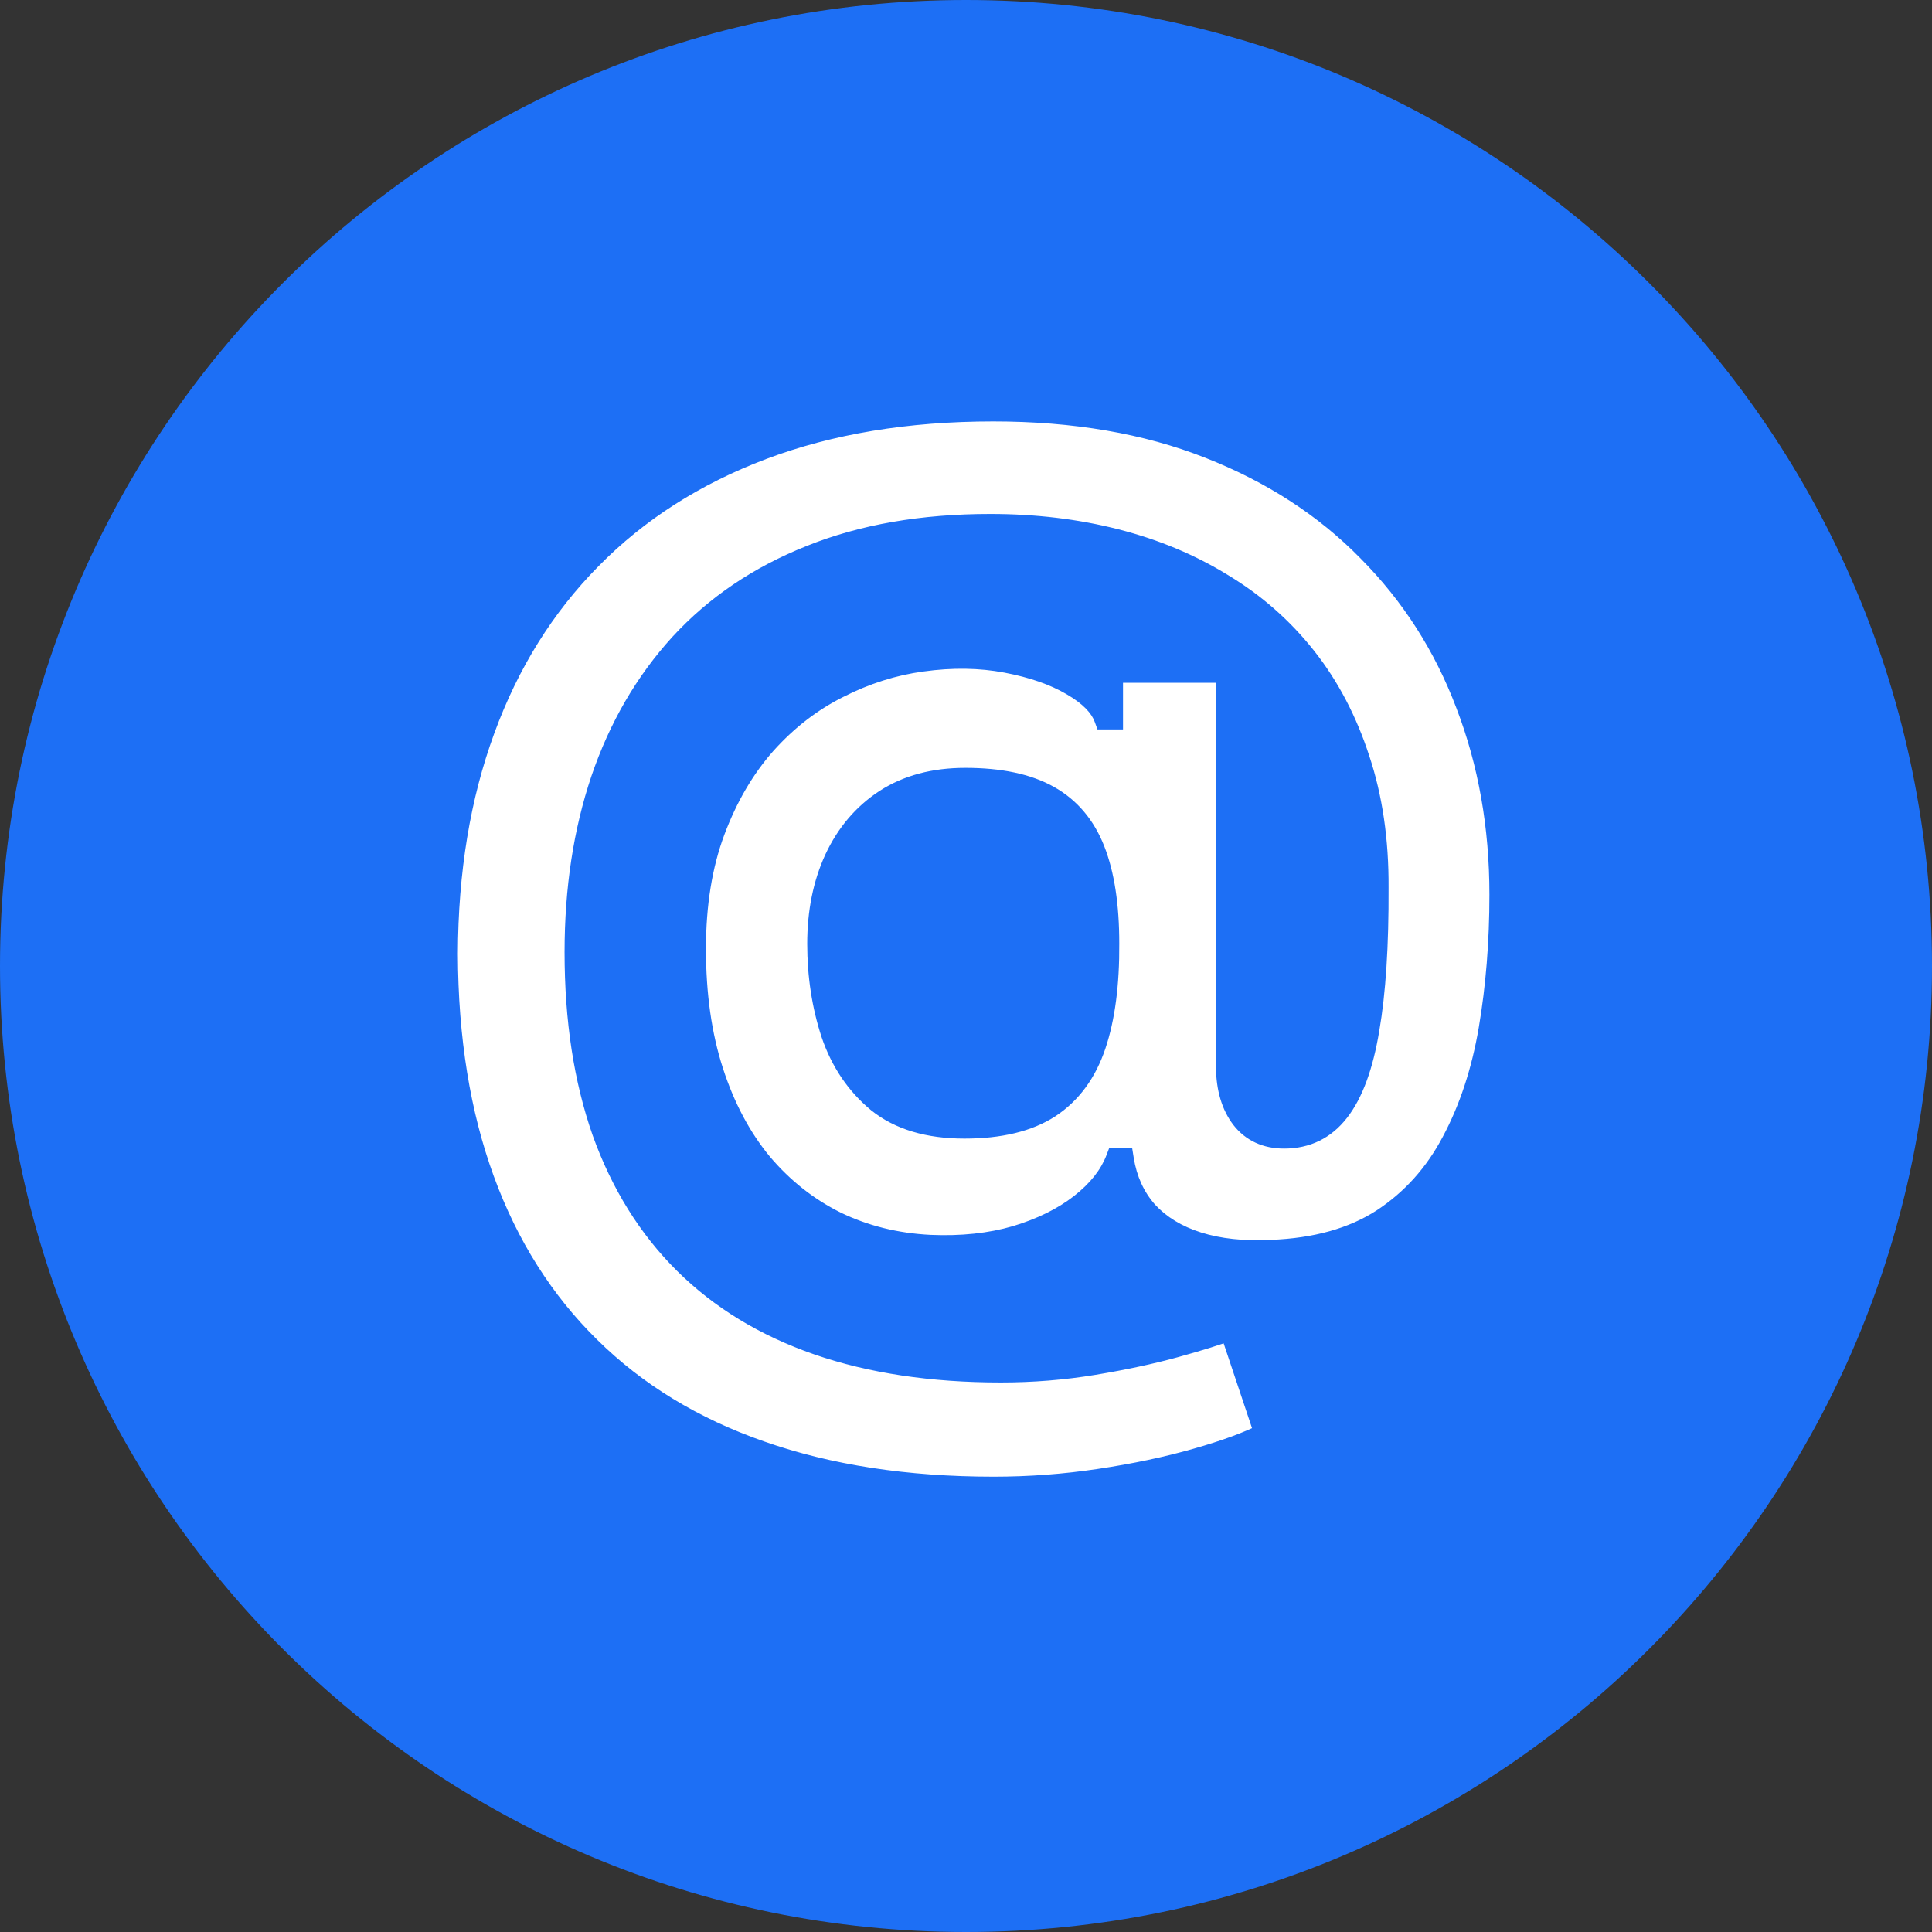
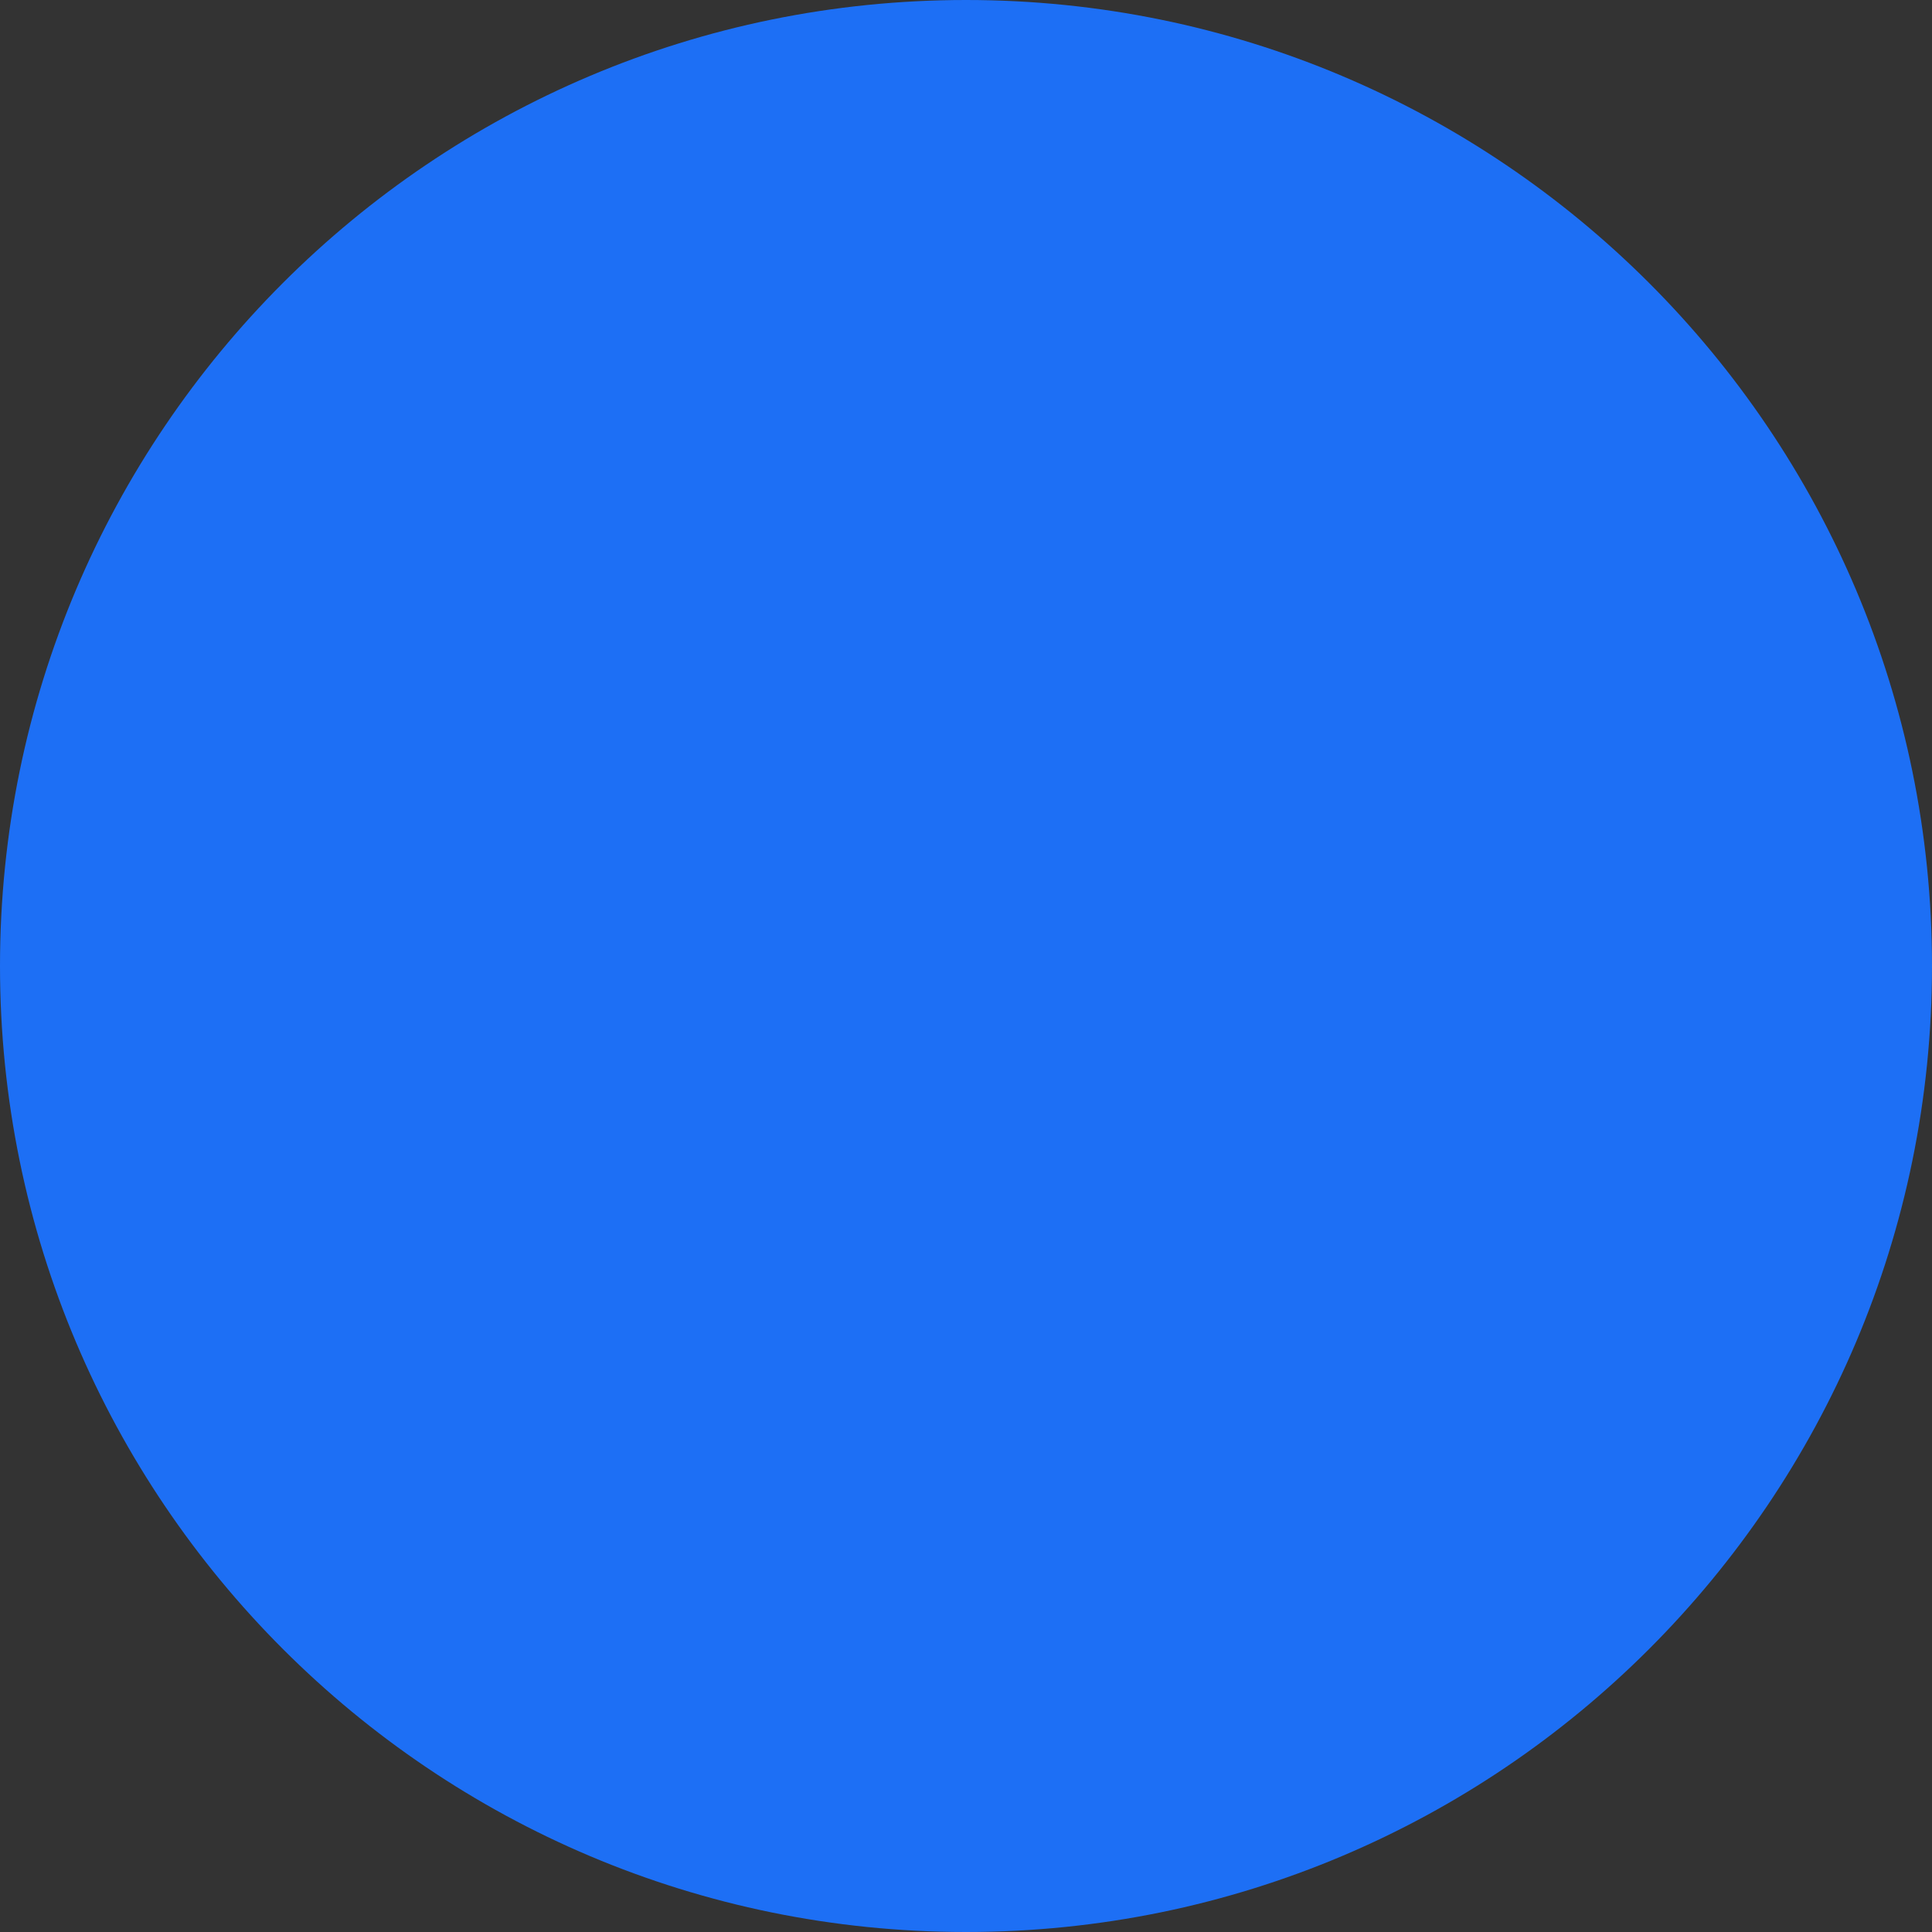
<svg xmlns="http://www.w3.org/2000/svg" fill="none" height="300" viewBox="0 0 300 300" width="300">
  <rect x="0" y="0" width="300" height="300" fill="#333333" stroke="none" />
  <path d="M150 300C232.843 300 300 232.843 300 150C300 67.157 232.843 0 150 0C67.157 0 0 67.157 0 150C0 232.843 67.157 300 150 300Z" fill="#1D6FF5" />
-   <path d="M154.29 231.098C140.717 231.098 128.653 229.245 118.097 225.54C107.583 221.877 98.707 216.47 91.469 209.317C84.23 202.208 78.737 193.526 74.988 183.271C71.239 173.017 69.344 161.297 69.3 148.112C69.344 135.229 71.261 123.617 75.053 113.276C78.844 102.892 84.381 94.016 91.663 86.648C98.945 79.237 107.842 73.55 118.355 69.586C128.868 65.622 140.825 63.64 154.225 63.64C166.85 63.64 178.031 65.557 187.769 69.392C197.549 73.227 205.801 78.57 212.522 85.42C219.287 92.228 224.393 100.199 227.84 109.334C231.33 118.425 233.075 128.292 233.075 138.935C233.075 146.303 232.515 153.283 231.394 159.875C230.274 166.424 228.357 172.241 225.642 177.325C222.971 182.41 219.33 186.46 214.72 189.476C210.109 192.449 204.336 194.065 197.399 194.323C193.047 194.539 189.234 194.129 185.959 193.095C182.684 192.061 180.034 190.445 178.009 188.248C176.027 186.007 174.778 183.271 174.261 180.04H173.485C172.494 182.625 170.62 184.995 167.862 187.149C165.148 189.26 161.787 190.919 157.78 192.126C153.773 193.289 149.313 193.763 144.401 193.548C139.145 193.289 134.276 192.083 129.795 189.928C125.357 187.731 121.479 184.672 118.161 180.751C114.887 176.787 112.345 172.004 110.535 166.403C108.725 160.801 107.82 154.446 107.82 147.337C107.82 140.4 108.811 134.281 110.793 128.982C112.775 123.682 115.425 119.158 118.743 115.409C122.104 111.661 125.895 108.731 130.118 106.619C134.341 104.465 138.692 103.086 143.173 102.483C147.827 101.837 152.2 101.901 156.293 102.677C160.387 103.452 163.791 104.637 166.505 106.232C169.263 107.826 170.986 109.571 171.676 111.467H172.58V104.228H190.612V165.756C190.655 168.988 191.431 171.595 192.939 173.577C194.49 175.559 196.645 176.55 199.402 176.55C202.849 176.55 205.628 175.192 207.739 172.478C209.894 169.72 211.445 165.498 212.393 159.81C213.384 154.08 213.858 146.755 213.815 137.836C213.858 130.511 212.888 123.876 210.906 117.93C208.967 111.941 206.21 106.684 202.634 102.16C199.057 97.636 194.77 93.865 189.772 90.849C184.817 87.79 179.302 85.485 173.227 83.934C167.151 82.383 160.667 81.607 153.773 81.607C143.216 81.607 133.931 83.223 125.917 86.454C117.903 89.643 111.181 94.189 105.752 100.092C100.366 105.995 96.295 112.996 93.537 121.097C90.823 129.154 89.465 138.073 89.465 147.854C89.465 158.324 90.887 167.609 93.731 175.71C96.618 183.767 100.84 190.553 106.399 196.068C111.957 201.583 118.829 205.763 127.016 208.607C135.245 211.45 144.703 212.872 155.389 212.872C160.301 212.872 165.105 212.484 169.801 211.709C174.498 210.933 178.72 210.028 182.469 208.994C186.217 207.96 189.104 207.055 191.129 206.28L196.623 222.696C193.952 224.075 190.332 225.411 185.765 226.703C181.241 227.996 176.243 229.051 170.771 229.87C165.342 230.689 159.848 231.098 154.29 231.098ZM149.766 174.999C155.238 174.999 159.611 173.943 162.886 171.832C166.16 169.677 168.509 166.489 169.93 162.266C171.352 158.044 172.042 152.787 171.999 146.496C171.999 140.637 171.266 135.832 169.801 132.084C168.336 128.335 165.988 125.556 162.756 123.746C159.525 121.937 155.238 121.032 149.895 121.032C145.069 121.032 140.954 122.131 137.551 124.328C134.19 126.526 131.604 129.563 129.795 133.441C128.028 137.276 127.145 141.649 127.145 146.561C127.145 151.473 127.856 156.105 129.278 160.457C130.743 164.765 133.113 168.277 136.387 170.991C139.705 173.663 144.164 174.999 149.766 174.999Z" fill="white" />
-   <path d="M118.097 225.54L118.693 223.841L118.689 223.84L118.097 225.54ZM91.469 209.317L92.734 208.037L92.73 208.033L91.469 209.317ZM74.988 183.271L76.679 182.653L76.679 182.653L74.988 183.271ZM69.3 148.112L67.501 148.106L67.501 148.118L69.3 148.112ZM75.053 113.276L76.743 113.896L76.743 113.894L75.053 113.276ZM91.663 86.648L92.943 87.914L92.947 87.91L91.663 86.648ZM118.355 69.586L118.99 71.27L118.99 71.27L118.355 69.586ZM187.769 69.392L187.109 71.067L187.112 71.068L187.769 69.392ZM212.522 85.42L211.237 86.681L211.245 86.689L212.522 85.42ZM227.84 109.334L226.155 109.969L226.159 109.979L227.84 109.334ZM231.394 159.875L233.169 160.178L233.169 160.177L231.394 159.875ZM225.642 177.325L224.054 176.478L224.049 176.488L225.642 177.325ZM214.72 189.476L215.695 190.989L215.705 190.982L214.72 189.476ZM197.399 194.323L197.331 192.524L197.321 192.525L197.31 192.525L197.399 194.323ZM185.959 193.095L185.417 194.812L185.417 194.812L185.959 193.095ZM178.009 188.248L176.661 189.441L176.673 189.454L176.686 189.468L178.009 188.248ZM174.261 180.04L176.038 179.755L175.796 178.24H174.261V180.04ZM173.485 180.04V178.24H172.247L171.804 179.395L173.485 180.04ZM167.862 187.149L168.967 188.57L168.97 188.568L167.862 187.149ZM157.78 192.126L158.282 193.854L158.29 193.852L158.299 193.849L157.78 192.126ZM144.401 193.548L144.313 195.345L144.322 195.346L144.401 193.548ZM129.795 189.928L128.996 191.541L129.005 191.546L129.015 191.551L129.795 189.928ZM118.161 180.751L116.774 181.897L116.78 181.905L116.787 181.913L118.161 180.751ZM110.535 166.403L112.248 165.849L112.248 165.849L110.535 166.403ZM110.793 128.982L109.107 128.351L109.107 128.351L110.793 128.982ZM118.743 115.409L117.403 114.207L117.395 114.216L118.743 115.409ZM130.118 106.619L130.923 108.229L130.93 108.226L130.936 108.223L130.118 106.619ZM143.173 102.483L143.414 104.267L143.421 104.266L143.173 102.483ZM156.293 102.677L155.958 104.445L155.958 104.445L156.293 102.677ZM166.505 106.232L165.593 107.784L165.604 107.79L166.505 106.232ZM171.676 111.467L169.984 112.082L170.415 113.267H171.676V111.467ZM172.58 111.467V113.267H174.38V111.467H172.58ZM172.58 104.228V102.428H170.78V104.228H172.58ZM190.612 104.228H192.412V102.428H190.612V104.228ZM190.612 165.756H188.812V165.768L188.812 165.78L190.612 165.756ZM192.939 173.577L191.507 174.667L191.514 174.676L191.522 174.686L192.939 173.577ZM207.739 172.478L206.321 171.37L206.319 171.373L207.739 172.478ZM212.393 159.81L210.619 159.504L210.617 159.514L212.393 159.81ZM213.815 137.836L212.015 137.825L212.015 137.835L212.015 137.845L213.815 137.836ZM210.906 117.93L209.194 118.484L209.196 118.492L209.199 118.499L210.906 117.93ZM202.634 102.16L201.222 103.276L202.634 102.16ZM189.772 90.849L188.827 92.381L188.834 92.386L188.842 92.391L189.772 90.849ZM173.227 83.934L173.672 82.19L173.672 82.19L173.227 83.934ZM125.917 86.454L126.582 88.127L126.59 88.124L125.917 86.454ZM105.752 100.092L104.427 98.873L104.423 98.878L105.752 100.092ZM93.537 121.097L91.833 120.517L91.831 120.522L93.537 121.097ZM93.731 175.71L92.032 176.306L92.036 176.317L93.731 175.71ZM127.016 208.607L126.425 210.307L126.428 210.308L127.016 208.607ZM191.129 206.28L192.836 205.709L192.24 203.927L190.486 204.599L191.129 206.28ZM196.623 222.696L197.449 224.296L198.82 223.588L198.33 222.125L196.623 222.696ZM185.765 226.703L185.275 224.971L185.271 224.972L185.765 226.703ZM170.771 229.87L170.504 228.09L170.502 228.09L170.771 229.87ZM162.886 171.832L163.861 173.345L163.868 173.34L163.875 173.335L162.886 171.832ZM169.93 162.266L168.225 161.692L169.93 162.266ZM171.999 146.496L170.199 146.496L170.199 146.509L171.999 146.496ZM162.756 123.746L163.636 122.176L163.636 122.176L162.756 123.746ZM137.551 124.328L136.574 122.816L136.565 122.822L137.551 124.328ZM129.795 133.441L128.164 132.68L128.16 132.688L129.795 133.441ZM129.278 160.457L127.567 161.016L127.57 161.026L127.574 161.036L129.278 160.457ZM136.387 170.991L135.238 172.377L135.248 172.385L135.258 172.393L136.387 170.991ZM154.29 229.298C140.879 229.298 129.022 227.467 118.693 223.841L117.501 227.238C128.284 231.024 140.556 232.898 154.29 232.898V229.298ZM118.689 223.84C108.404 220.257 99.765 214.984 92.734 208.037L90.204 210.598C97.65 217.956 106.763 223.498 117.505 227.24L118.689 223.84ZM92.73 208.033C85.697 201.125 80.343 192.676 76.679 182.653L73.297 183.889C77.131 194.376 82.764 203.291 90.208 210.602L92.73 208.033ZM76.679 182.653C73.015 172.631 71.143 161.124 71.1 148.106L67.501 148.118C67.544 161.47 69.464 173.402 73.297 183.889L76.679 182.653ZM71.1 148.118C71.143 135.41 73.034 124.01 76.743 113.896L73.363 112.657C69.488 123.224 67.544 135.049 67.501 148.106L71.1 148.118ZM76.743 113.894C80.453 103.736 85.855 95.085 92.943 87.914L90.382 85.383C82.907 92.947 77.236 102.049 73.362 112.659L76.743 113.894ZM92.947 87.91C100.031 80.7 108.701 75.15 118.99 71.27L117.72 67.902C106.983 71.95 97.858 77.775 90.379 85.387L92.947 87.91ZM118.99 71.27C129.266 67.396 141.001 65.44 154.225 65.44V61.84C140.649 61.84 128.471 63.848 117.72 67.902L118.99 71.27ZM154.225 65.44C166.669 65.44 177.62 67.33 187.109 71.067L188.428 67.717C178.442 63.785 167.03 61.84 154.225 61.84V65.44ZM187.112 71.068C196.679 74.819 204.71 80.028 211.237 86.681L213.807 84.16C206.891 77.111 198.42 71.635 188.426 67.716L187.112 71.068ZM211.245 86.689C217.828 93.314 222.797 101.068 226.156 109.969L229.524 108.698C225.989 99.331 220.746 91.143 213.799 84.152L211.245 86.689ZM226.159 109.979C229.563 118.846 231.275 128.492 231.275 138.935H234.875C234.875 128.092 233.096 118.004 229.52 108.689L226.159 109.979ZM231.275 138.935C231.275 146.212 230.721 153.09 229.62 159.573L233.169 160.177C234.308 153.475 234.875 146.394 234.875 138.935H231.275ZM229.62 159.572C228.527 165.959 226.665 171.587 224.054 176.478L227.23 178.173C230.048 172.895 232.021 166.889 233.169 160.178L229.62 159.572ZM224.049 176.488C221.513 181.313 218.077 185.128 213.734 187.97L215.705 190.982C220.583 187.791 224.428 183.506 227.236 178.163L224.049 176.488ZM213.744 187.963C209.469 190.72 204.03 192.275 197.331 192.524L197.466 196.122C204.641 195.854 210.75 194.178 215.695 190.989L213.744 187.963ZM197.31 192.525C193.116 192.733 189.525 192.334 186.501 191.379L185.417 194.812C188.942 195.925 192.977 196.344 197.488 196.121L197.31 192.525ZM186.501 191.379C183.48 190.425 181.115 188.962 179.333 187.028L176.686 189.468C178.954 191.929 181.888 193.697 185.417 194.812L186.501 191.379ZM179.358 187.055C177.623 185.094 176.506 182.682 176.038 179.755L172.483 180.324C173.049 183.86 174.432 186.92 176.661 189.441L179.358 187.055ZM174.261 178.24H173.485V181.84H174.261V178.24ZM171.804 179.395C170.958 181.605 169.321 183.725 166.754 185.731L168.97 188.568C171.918 186.264 174.031 183.645 175.166 180.684L171.804 179.395ZM166.757 185.728C164.251 187.677 161.1 189.246 157.261 190.402L158.299 193.849C162.474 192.592 166.044 190.843 168.967 188.57L166.757 185.728ZM157.278 190.397C153.49 191.497 149.23 191.958 144.48 191.749L144.322 195.346C149.396 195.568 154.056 195.081 158.282 193.854L157.278 190.397ZM144.49 191.75C139.459 191.502 134.827 190.35 130.575 188.306L129.015 191.551C133.725 193.815 138.831 195.076 144.313 195.345L144.49 191.75ZM130.594 188.315C126.384 186.231 122.7 183.328 119.535 179.588L116.787 181.913C120.258 186.015 124.329 189.231 128.996 191.541L130.594 188.315ZM119.549 179.604C116.439 175.839 113.997 171.265 112.248 165.849L108.822 166.956C110.692 172.743 113.335 177.734 116.774 181.897L119.549 179.604ZM112.248 165.849C110.506 160.459 109.62 154.296 109.62 147.337H106.02C106.02 154.596 106.944 161.143 108.822 166.956L112.248 165.849ZM109.62 147.337C109.62 140.568 110.588 134.67 112.479 129.612L109.107 128.351C107.035 133.892 106.02 140.231 106.02 147.337H109.62ZM112.479 129.612C114.394 124.492 116.937 120.165 120.091 116.602L117.395 114.216C113.913 118.15 111.157 122.871 109.107 128.351L112.479 129.612ZM120.083 116.611C123.303 113.019 126.916 110.233 130.923 108.229L129.313 105.009C124.875 107.228 120.905 110.302 117.403 114.208L120.083 116.611ZM130.936 108.223C134.986 106.156 139.144 104.842 143.414 104.267L142.933 100.699C138.241 101.331 133.695 102.774 129.3 105.016L130.936 108.223ZM143.421 104.266C147.905 103.643 152.08 103.711 155.958 104.445L156.629 100.908C152.32 100.092 147.748 100.03 142.926 100.7L143.421 104.266ZM155.958 104.445C159.91 105.194 163.105 106.322 165.594 107.784L167.417 104.679C164.477 102.953 160.863 101.711 156.629 100.908L155.958 104.445ZM165.604 107.79C168.196 109.288 169.502 110.757 169.984 112.082L173.367 110.851C172.47 108.385 170.33 106.363 167.406 104.673L165.604 107.79ZM171.676 113.267H172.58V109.667H171.676V113.267ZM174.38 111.467V104.228H170.78V111.467H174.38ZM172.58 106.028H190.612V102.428H172.58V106.028ZM188.812 104.228V165.756H192.412V104.228H188.812ZM188.812 165.78C188.859 169.283 189.704 172.298 191.507 174.667L194.372 172.487C193.158 170.892 192.452 168.693 192.412 165.732L188.812 165.78ZM191.522 174.686C193.45 177.15 196.152 178.35 199.402 178.35V174.75C197.137 174.75 195.531 173.968 194.357 172.467L191.522 174.686ZM199.402 178.35C203.403 178.35 206.707 176.737 209.16 173.583L206.319 171.373C204.549 173.648 202.295 174.75 199.402 174.75V178.35ZM209.158 173.586C211.58 170.485 213.199 165.92 214.168 160.106L210.617 159.514C209.69 165.076 208.207 168.955 206.321 171.37L209.158 173.586ZM214.167 160.117C215.182 154.243 215.658 146.802 215.615 137.827L212.015 137.845C212.058 146.707 211.585 153.917 210.619 159.504L214.167 160.117ZM215.615 137.847C215.659 130.357 214.668 123.522 212.614 117.36L209.199 118.499C211.109 124.229 212.057 130.665 212.015 137.825L215.615 137.847ZM212.619 117.375C210.62 111.201 207.766 105.75 204.046 101.044L201.222 103.276C204.653 107.618 207.315 112.68 209.194 118.484L212.619 117.375ZM204.046 101.044C200.334 96.348 195.883 92.435 190.702 89.308L188.842 92.391C193.658 95.296 197.781 98.923 201.222 103.276L204.046 101.044ZM190.718 89.318C185.596 86.156 179.91 83.783 173.672 82.19L172.781 85.678C178.694 87.188 184.038 89.425 188.827 92.381L190.718 89.318ZM173.672 82.19C167.438 80.598 160.802 79.807 153.773 79.807V83.407C160.531 83.407 166.865 84.168 172.781 85.678L173.672 82.19ZM153.773 79.807C143.035 79.807 133.514 81.451 125.244 84.785L126.59 88.124C134.349 84.996 143.397 83.407 153.773 83.407V79.807ZM125.252 84.782C117.006 88.063 110.053 92.757 104.427 98.873L107.077 101.31C112.31 95.621 118.8 91.223 126.582 88.127L125.252 84.782ZM104.423 98.878C98.858 104.977 94.665 112.198 91.833 120.517L95.241 121.677C97.924 113.794 101.875 107.012 107.082 101.305L104.423 98.878ZM91.831 120.522C89.046 128.79 87.665 137.906 87.665 147.854H91.265C91.265 138.239 92.599 129.518 95.243 121.671L91.831 120.522ZM87.665 147.854C87.665 158.484 89.109 167.977 92.032 176.306L95.429 175.113C92.666 167.241 91.265 158.164 91.265 147.854H87.665ZM92.036 176.317C95.005 184.603 99.365 191.625 105.131 197.346L107.666 194.79C102.316 189.481 98.23 182.931 95.425 175.102L92.036 176.317ZM105.131 197.346C110.9 203.07 118.011 207.384 126.425 210.307L127.606 206.906C119.647 204.141 113.014 200.096 107.666 194.79L105.131 197.346ZM126.428 210.308C134.884 213.23 144.547 214.672 155.389 214.672V211.072C144.859 211.072 135.607 209.671 127.604 206.905L126.428 210.308ZM155.389 214.672C160.396 214.672 165.298 214.277 170.095 213.485L169.508 209.933C164.911 210.692 160.205 211.072 155.389 211.072V214.672ZM170.095 213.485C174.84 212.701 179.126 211.784 182.948 210.73L181.99 207.259C178.314 208.273 174.155 209.165 169.508 209.933L170.095 213.485ZM182.948 210.73C186.716 209.69 189.667 208.767 191.773 207.961L190.486 204.599C188.541 205.344 185.719 206.23 181.99 207.259L182.948 210.73ZM189.422 206.851L194.916 223.267L198.33 222.125L192.836 205.709L189.422 206.851ZM195.797 221.097C193.276 222.398 189.784 223.695 185.275 224.971L186.255 228.435C190.88 227.126 194.627 225.752 197.449 224.296L195.797 221.097ZM185.271 224.972C180.833 226.24 175.912 227.281 170.504 228.09L171.037 231.65C176.573 230.822 181.649 229.751 186.26 228.434L185.271 224.972ZM170.502 228.09C165.163 228.895 159.759 229.298 154.29 229.298V232.898C159.937 232.898 165.52 232.482 171.039 231.65L170.502 228.09ZM149.766 176.799C155.45 176.799 160.2 175.705 163.861 173.345L161.91 170.319C159.022 172.181 155.026 173.199 149.766 173.199V176.799ZM163.875 173.335C167.531 170.93 170.105 167.39 171.636 162.841L168.225 161.692C166.913 165.588 164.79 168.424 161.896 170.328L163.875 173.335ZM171.636 162.841C173.142 158.369 173.843 152.899 173.799 146.484L170.199 146.509C170.241 152.676 169.563 157.719 168.225 161.692L171.636 162.841ZM173.799 146.496C173.799 140.506 173.053 135.458 171.478 131.429L168.125 132.739C169.48 136.207 170.199 140.767 170.199 146.496H173.799ZM171.478 131.429C169.875 127.328 167.264 124.207 163.636 122.176L161.877 125.317C164.713 126.905 166.797 129.343 168.125 132.739L171.478 131.429ZM163.636 122.176C160.043 120.164 155.418 119.232 149.895 119.232V122.832C155.058 122.832 159.007 123.71 161.877 125.317L163.636 122.176ZM149.895 119.232C144.79 119.232 140.321 120.397 136.574 122.816L138.527 125.84C141.588 123.864 145.348 122.832 149.895 122.832V119.232ZM136.565 122.822C132.905 125.215 130.105 128.519 128.164 132.68L131.426 134.202C133.104 130.607 135.474 127.836 138.536 125.835L136.565 122.822ZM128.16 132.688C126.268 136.794 125.345 141.431 125.345 146.561H128.945C128.945 141.867 129.788 137.757 131.43 134.194L128.16 132.688ZM125.345 146.561C125.345 151.649 126.082 156.471 127.567 161.016L130.989 159.898C129.63 155.739 128.945 151.297 128.945 146.561H125.345ZM127.574 161.036C129.138 165.637 131.69 169.436 135.238 172.377L137.536 169.606C134.535 167.118 132.348 163.894 130.982 159.877L127.574 161.036ZM135.258 172.393C138.984 175.394 143.884 176.799 149.766 176.799V173.199C144.445 173.199 140.425 171.932 137.516 169.589L135.258 172.393Z" fill="#1D6FF5" />
</svg>